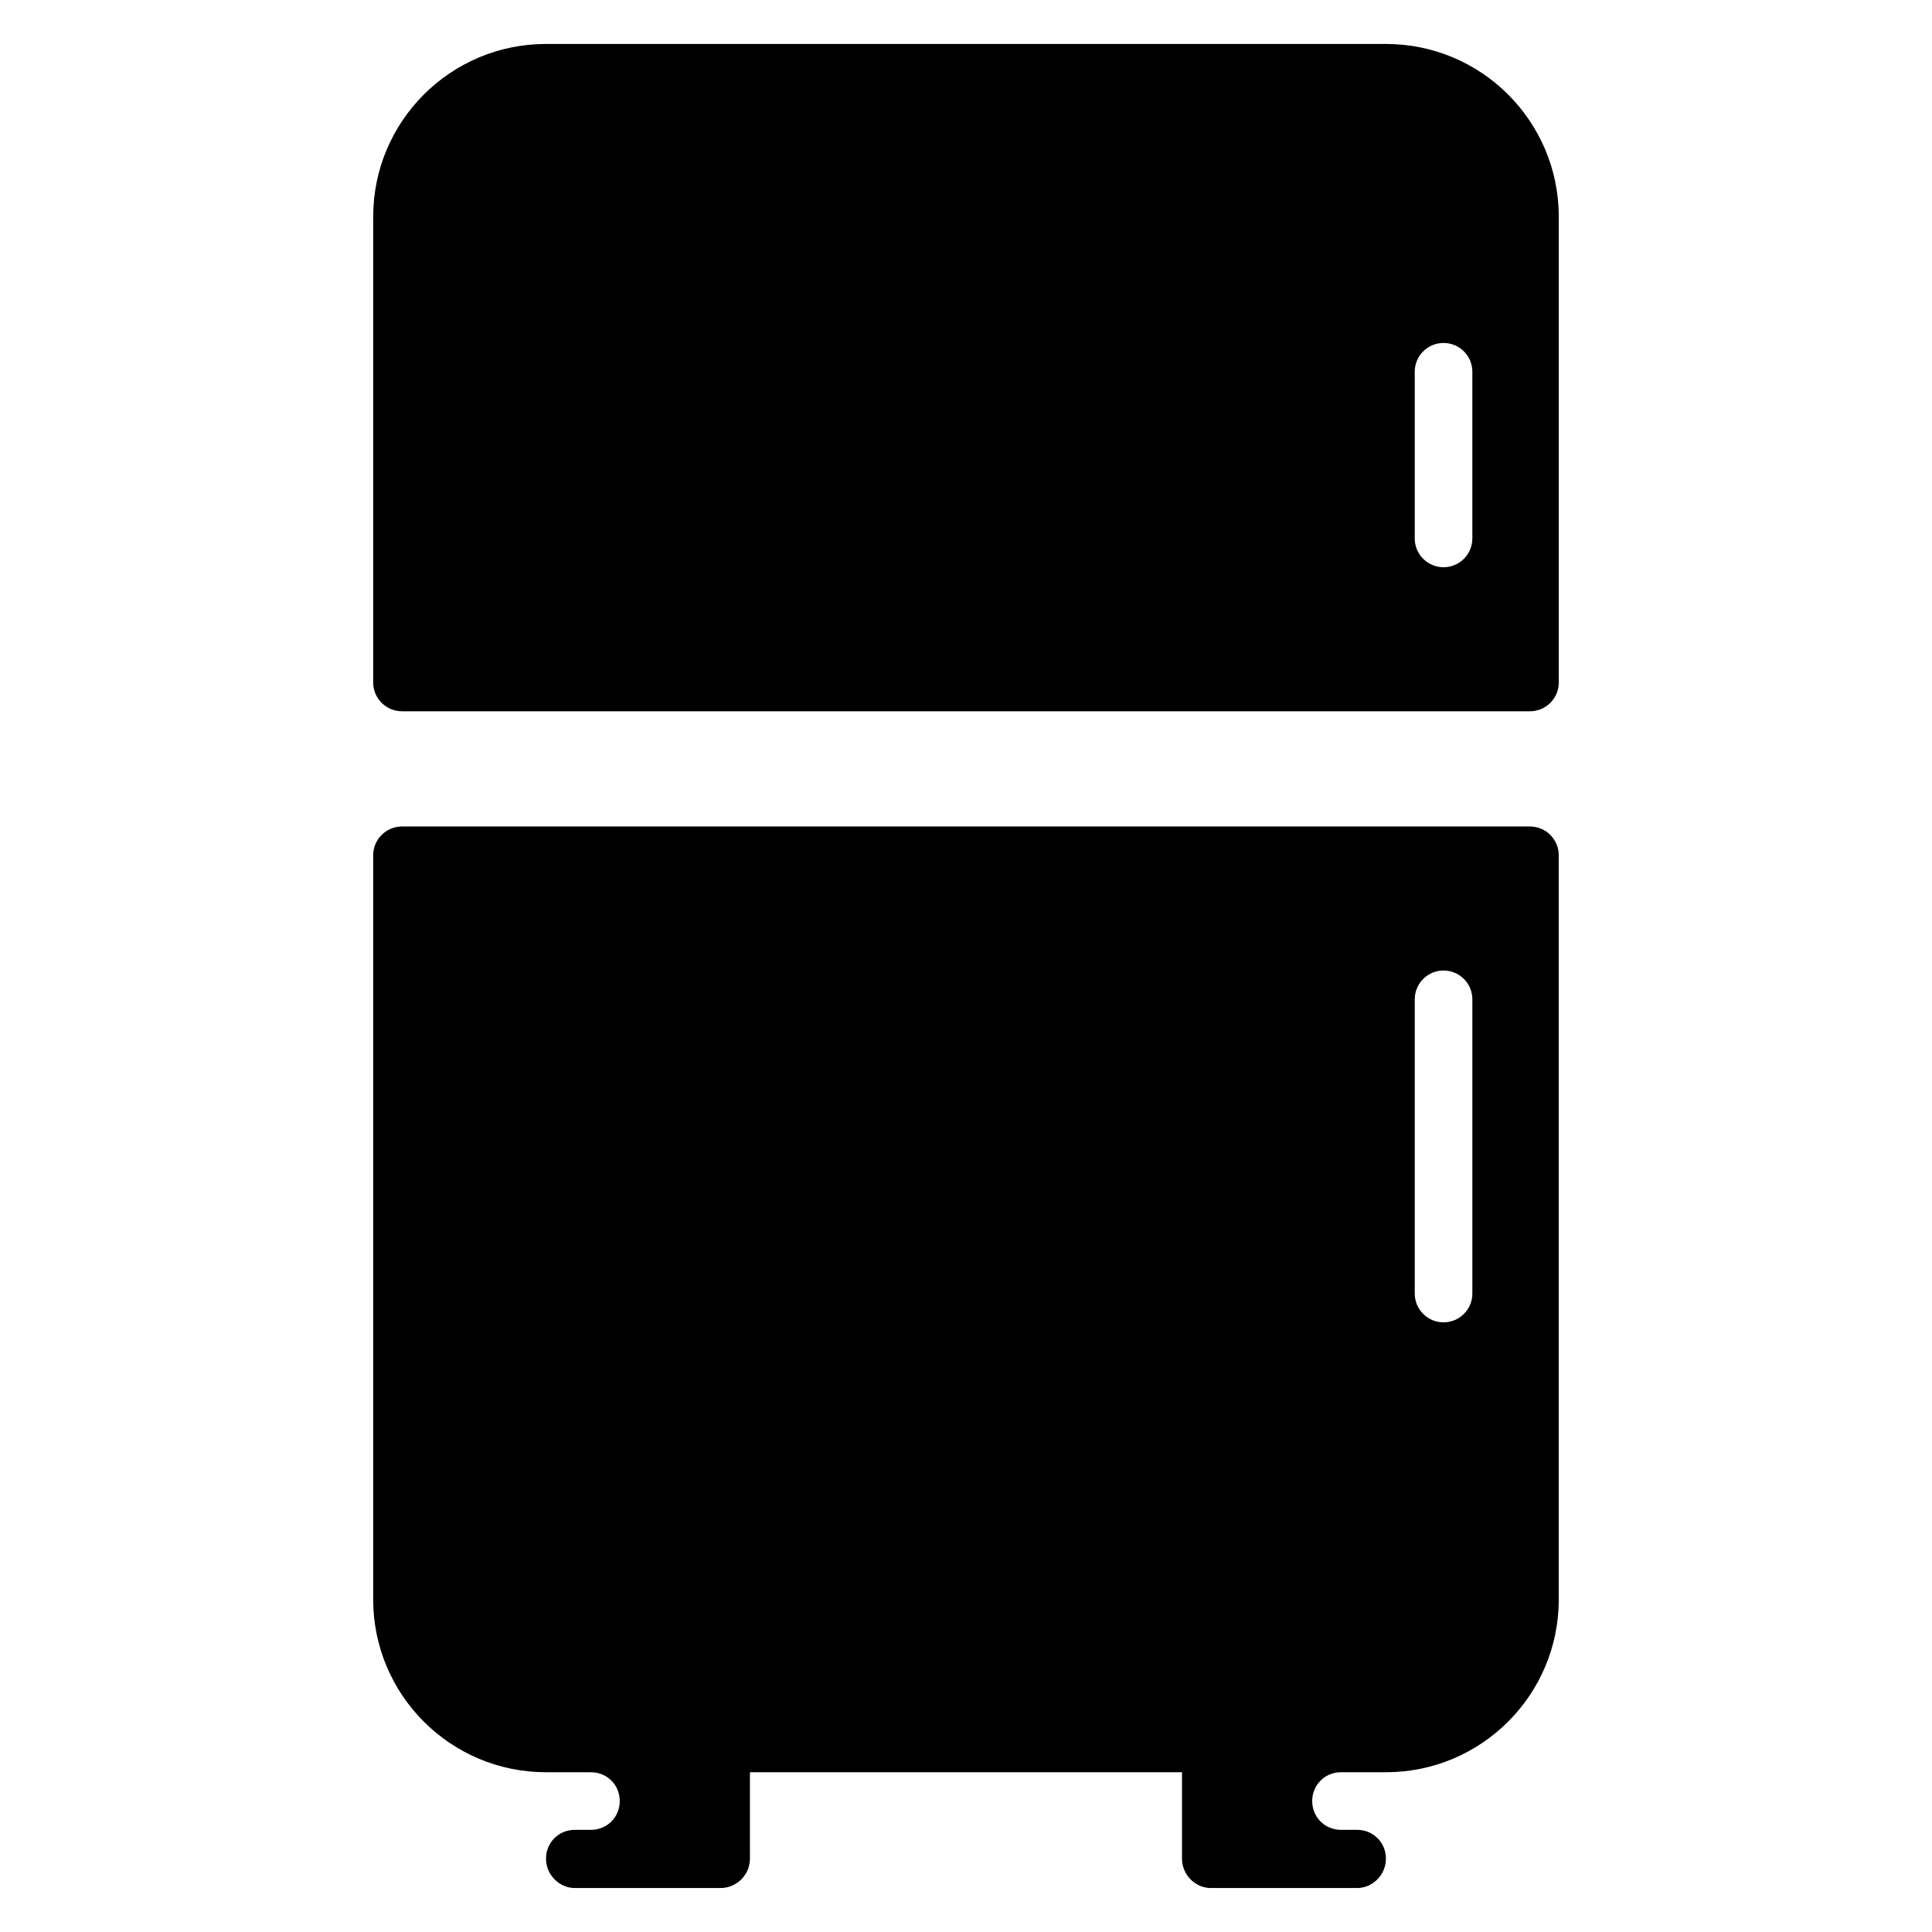
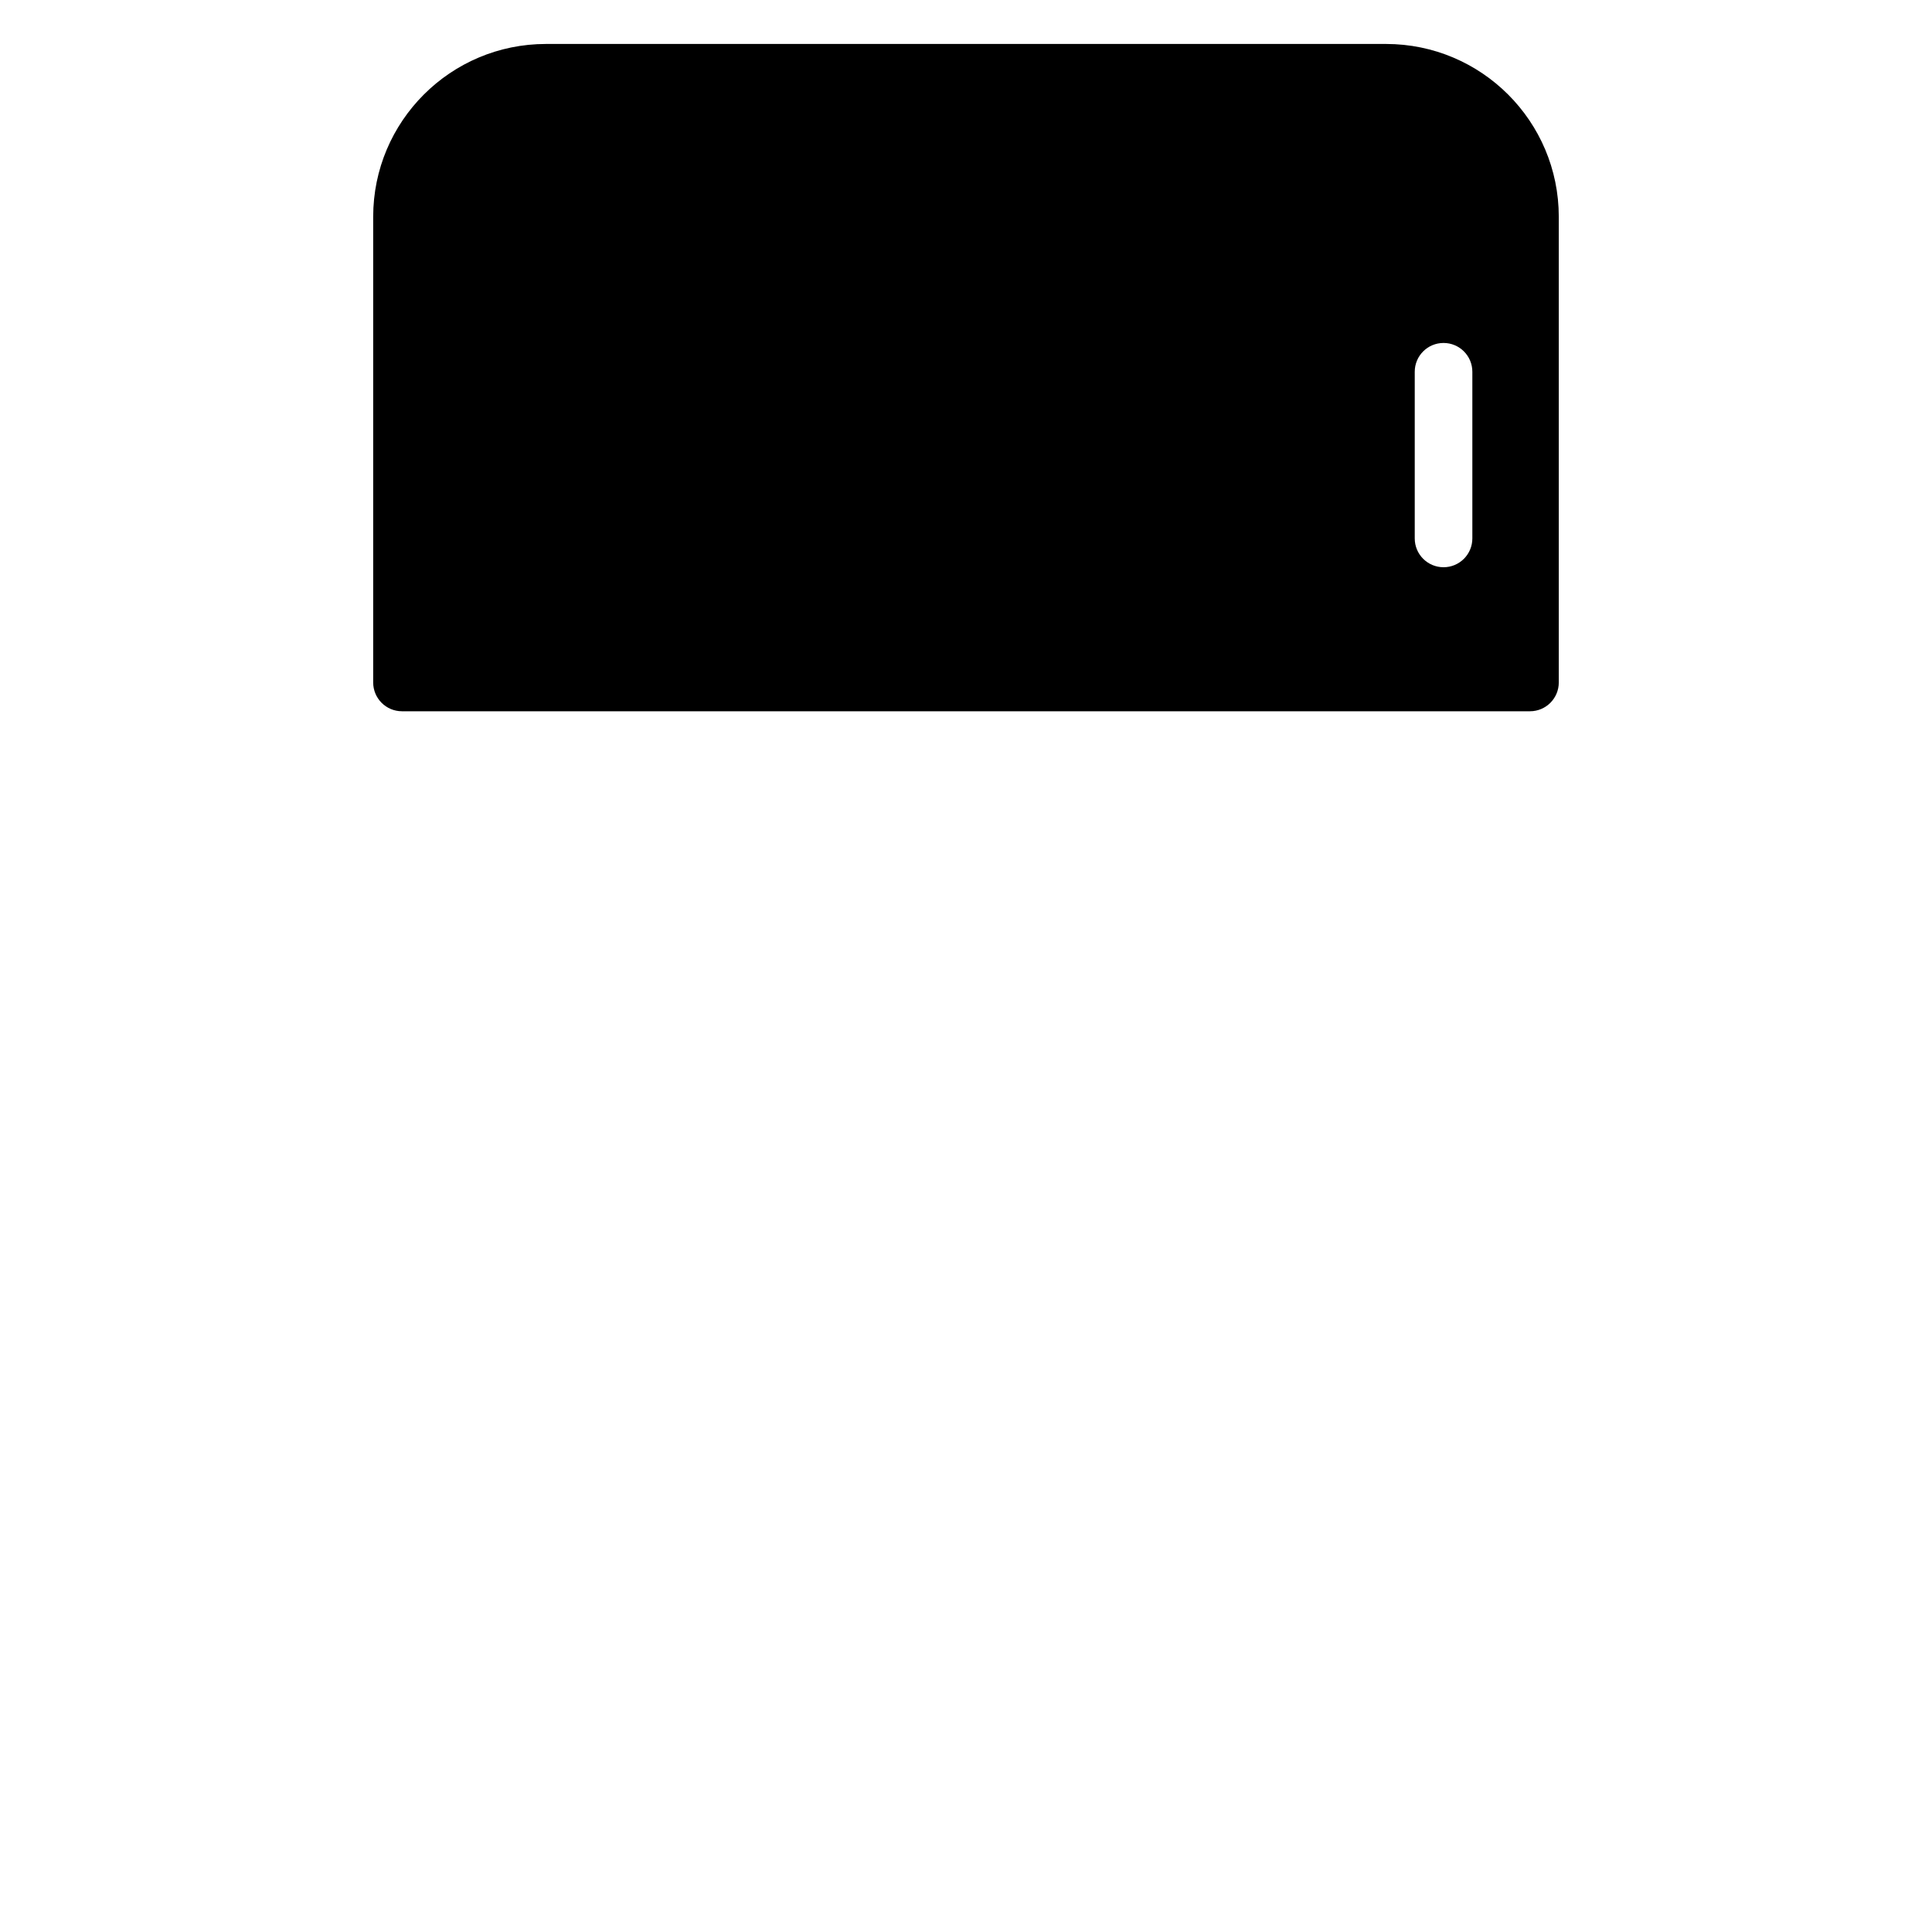
<svg xmlns="http://www.w3.org/2000/svg" fill="#000000" width="800px" height="800px" version="1.1" viewBox="144 144 512 512">
  <g>
    <path d="m511.29 155.65h-222.59c-25.297 0-45.801 20.504-45.801 45.801v123.41c0 4.215 3.418 7.633 7.633 7.633h298.93c4.215 0 7.633-3.418 7.633-7.633v-123.41c0-25.297-20.504-45.801-45.801-45.801zm22.898 131.04c0 4.219-3.414 7.633-7.633 7.633s-7.633-3.414-7.633-7.633v-44.168c0-4.219 3.414-7.633 7.633-7.633s7.633 3.414 7.633 7.633z" />
-     <path d="m549.46 363.03h-298.93c-4.215 0-7.633 3.418-7.633 7.633v197.2c0 25.297 20.504 45.801 45.801 45.801h11.91c4.273 0 7.633 3.359 7.633 7.633 0 4.273-3.359 7.633-7.633 7.633h-4.277c-4.273 0-7.633 3.359-7.633 7.633 0 4.273 3.512 7.785 7.633 7.785h38.625c4.281 0 7.785-3.504 7.785-7.785v-22.902h114.5v22.902c0 4.273 3.512 7.785 7.633 7.785h38.777c4.121 0 7.633-3.512 7.633-7.785 0-4.273-3.359-7.633-7.633-7.633h-4.273c-4.273 0-7.633-3.359-7.633-7.633 0-4.273 3.359-7.633 7.633-7.633h11.91c25.297 0 45.801-20.504 45.801-45.801l-0.004-197.2c0-4.215-3.418-7.633-7.633-7.633zm-15.27 123.77c0 4.219-3.414 7.633-7.633 7.633s-7.633-3.414-7.633-7.633v-77.969c0-4.219 3.414-7.633 7.633-7.633s7.633 3.414 7.633 7.633z" />
  </g>
</svg>